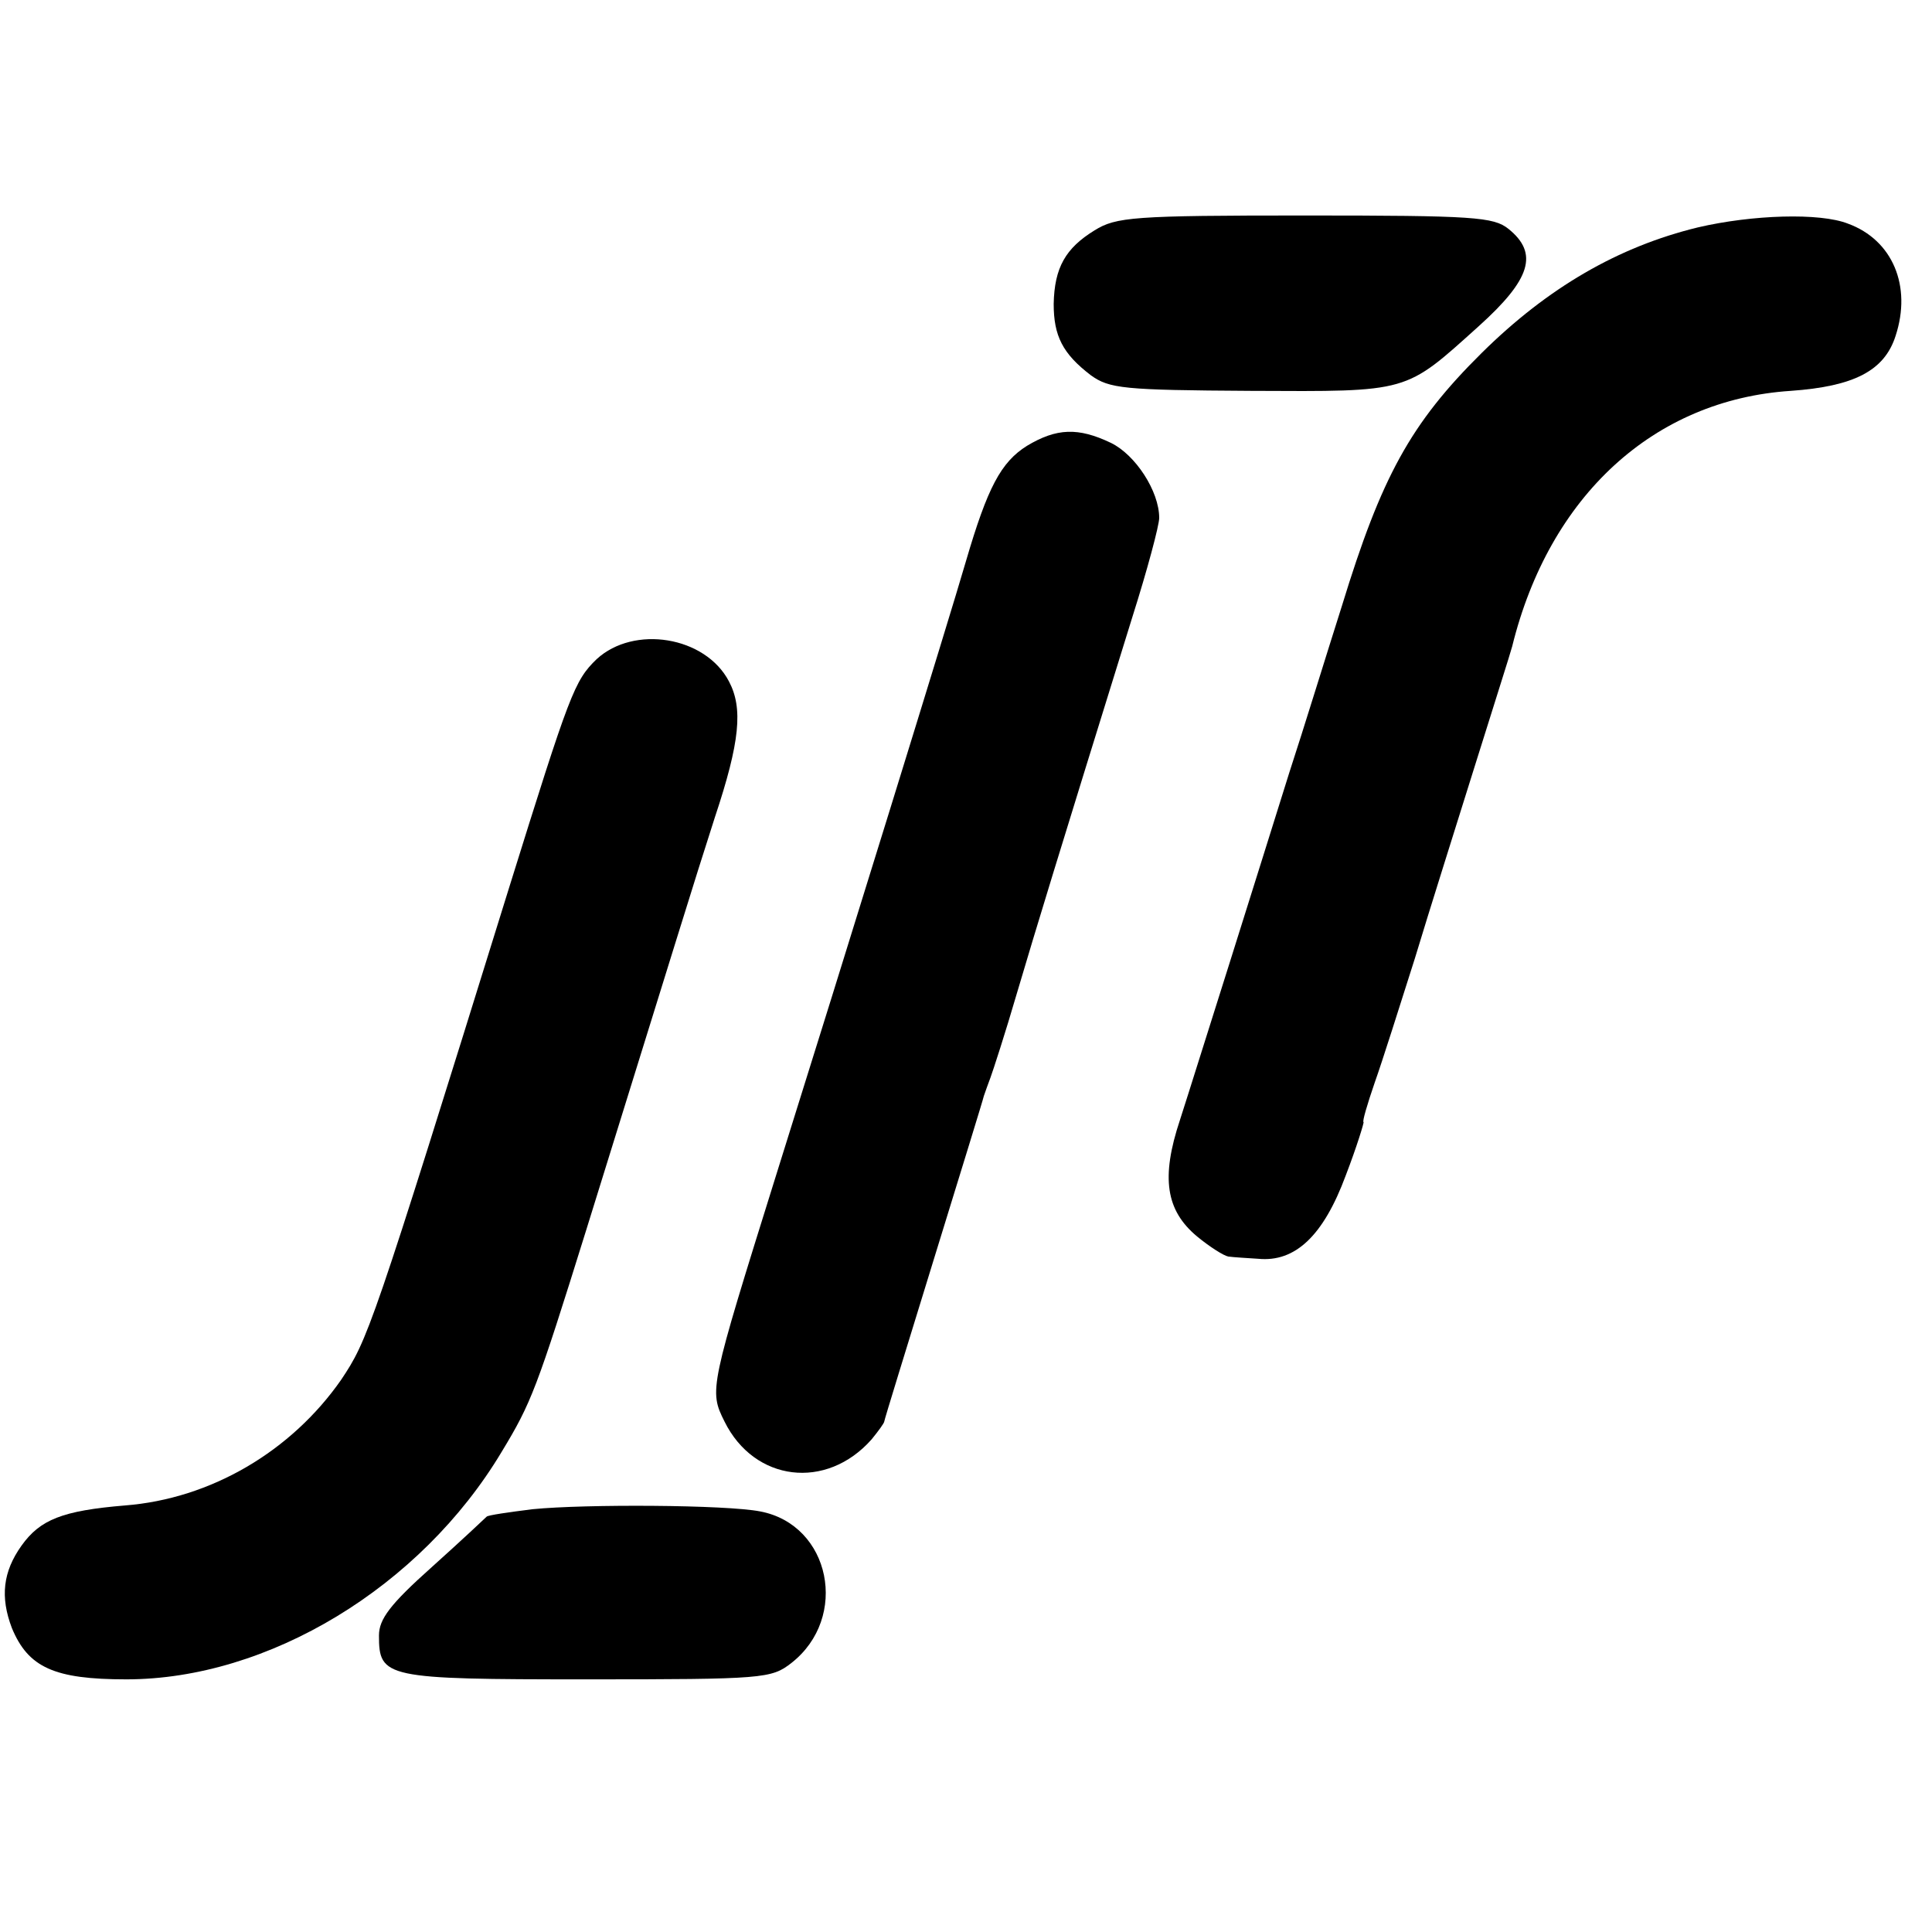
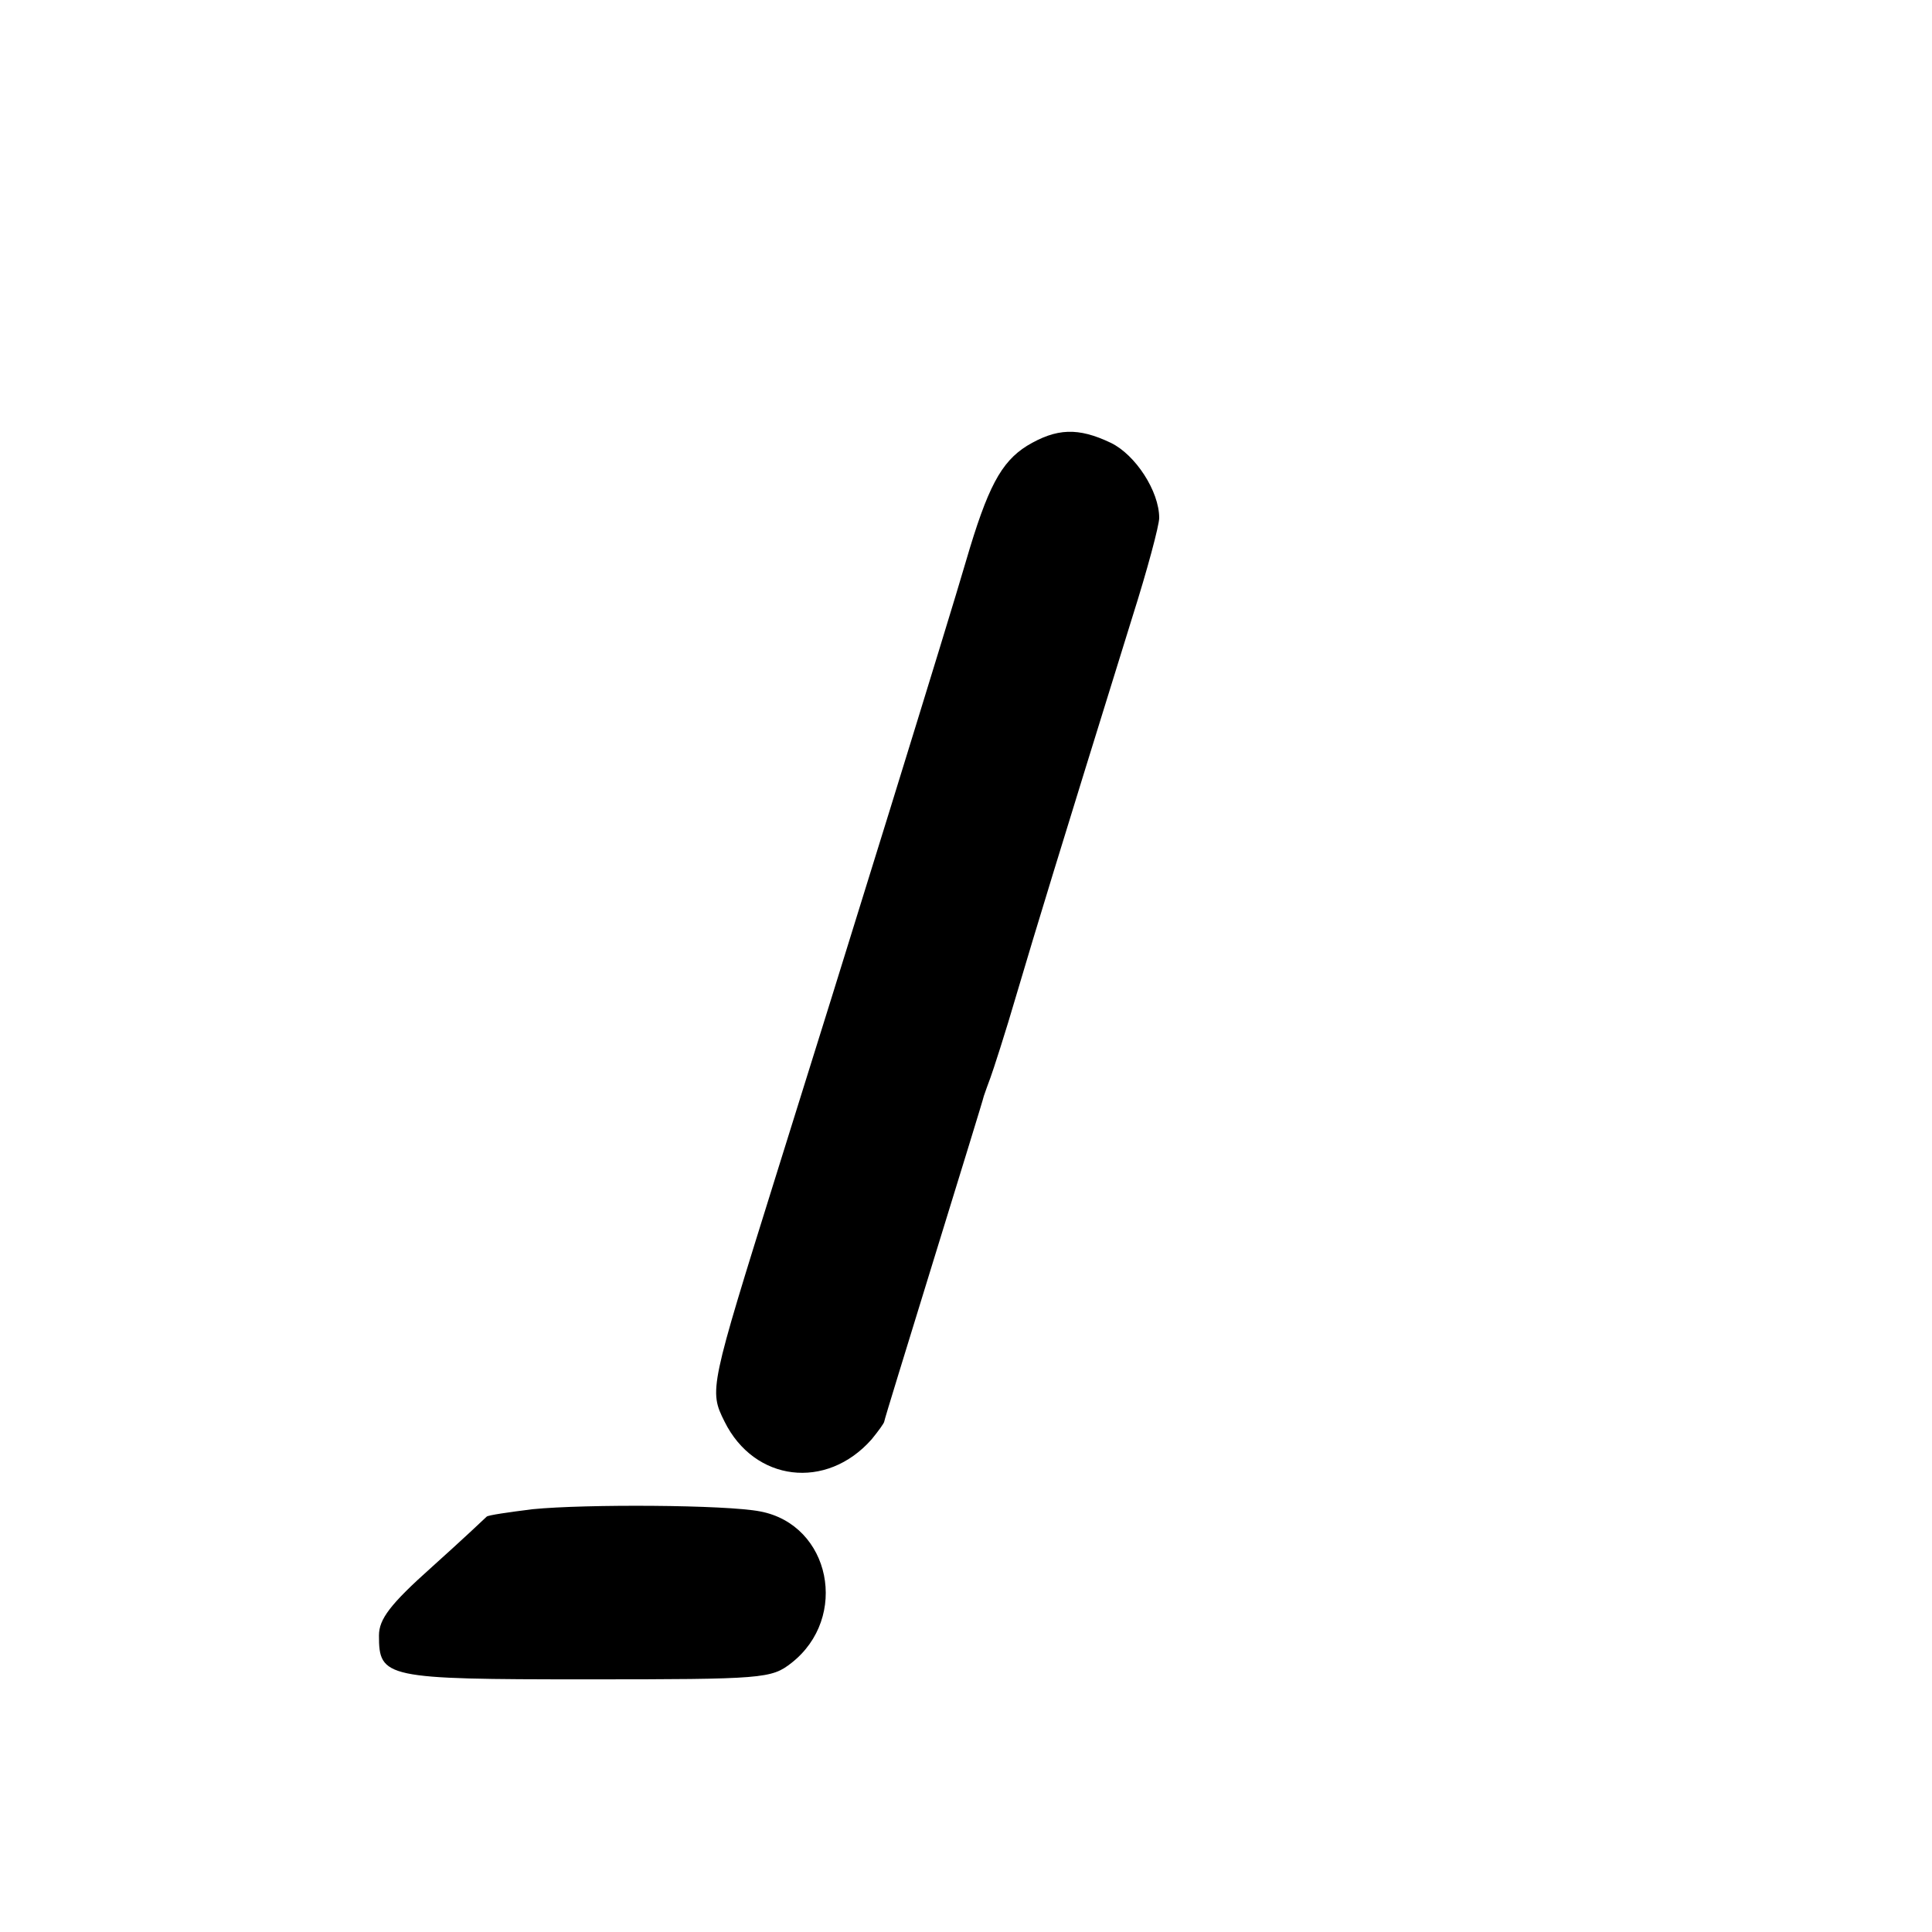
<svg xmlns="http://www.w3.org/2000/svg" version="1.0" width="260pt" height="260pt" viewBox="0 0 260 260" preserveAspectRatio="xMidYMid meet">
  <g transform="translate(0,260) scale(0.1,-0.1)" fill="#000000" stroke="none">
-     <path d="M1473 2290 c-39 -24 -54 -50 -55 -99 0 -43 12 -67 50 -96 25 -18 44 -20 215 -21 215 -1 207 -3 307 87 70 63 81 98 40 131 -20 16 -46 18 -274 18 -231 0 -254 -2 -283 -20z" />
-     <path d="M2285 2294 c-107 -26 -202 -81 -291 -169 -96 -95 -135 -167 -188 -340 -21 -66 -52 -167 -71 -225 -18 -58 -54 -172 -80 -255 -26 -82 -56 -178 -67 -212 -26 -78 -19 -122 23 -157 17 -14 36 -26 42 -27 7 -1 25 -2 40 -3 50 -5 88 31 118 112 15 39 25 72 24 72 -2 0 5 24 15 53 10 28 34 104 54 167 19 63 56 180 81 260 25 80 48 152 50 160 50 203 191 332 375 344 85 6 126 27 141 74 22 67 -4 129 -64 151 -38 15 -129 12 -202 -5z" />
    <path d="M1382 2000 c-35 -22 -53 -56 -82 -155 -22 -76 -165 -538 -256 -828 -89 -285 -90 -288 -69 -330 40 -81 137 -93 198 -24 9 11 17 22 17 24 0 2 30 99 66 216 36 117 67 217 68 222 2 6 6 17 9 25 3 8 20 60 36 115 27 91 51 170 155 505 20 63 36 123 36 133 0 36 -32 85 -65 101 -44 21 -73 20 -113 -4z" />
-     <path d="M803 1713 c-30 -29 -36 -45 -118 -308 -186 -599 -190 -608 -226 -662 -67 -96 -175 -160 -291 -169 -84 -7 -114 -19 -139 -54 -25 -35 -29 -69 -13 -111 22 -53 57 -69 154 -69 191 0 396 124 505 306 40 66 47 84 114 299 120 386 144 465 173 555 34 102 38 147 19 183 -32 61 -128 76 -178 30z" />
    <path d="M717 569 c-32 -4 -60 -8 -62 -10 -2 -2 -35 -33 -74 -68 -56 -50 -71 -70 -71 -92 0 -57 8 -59 279 -59 239 0 249 1 276 22 78 61 53 186 -42 204 -46 9 -235 10 -306 3z" />
  </g>
</svg>